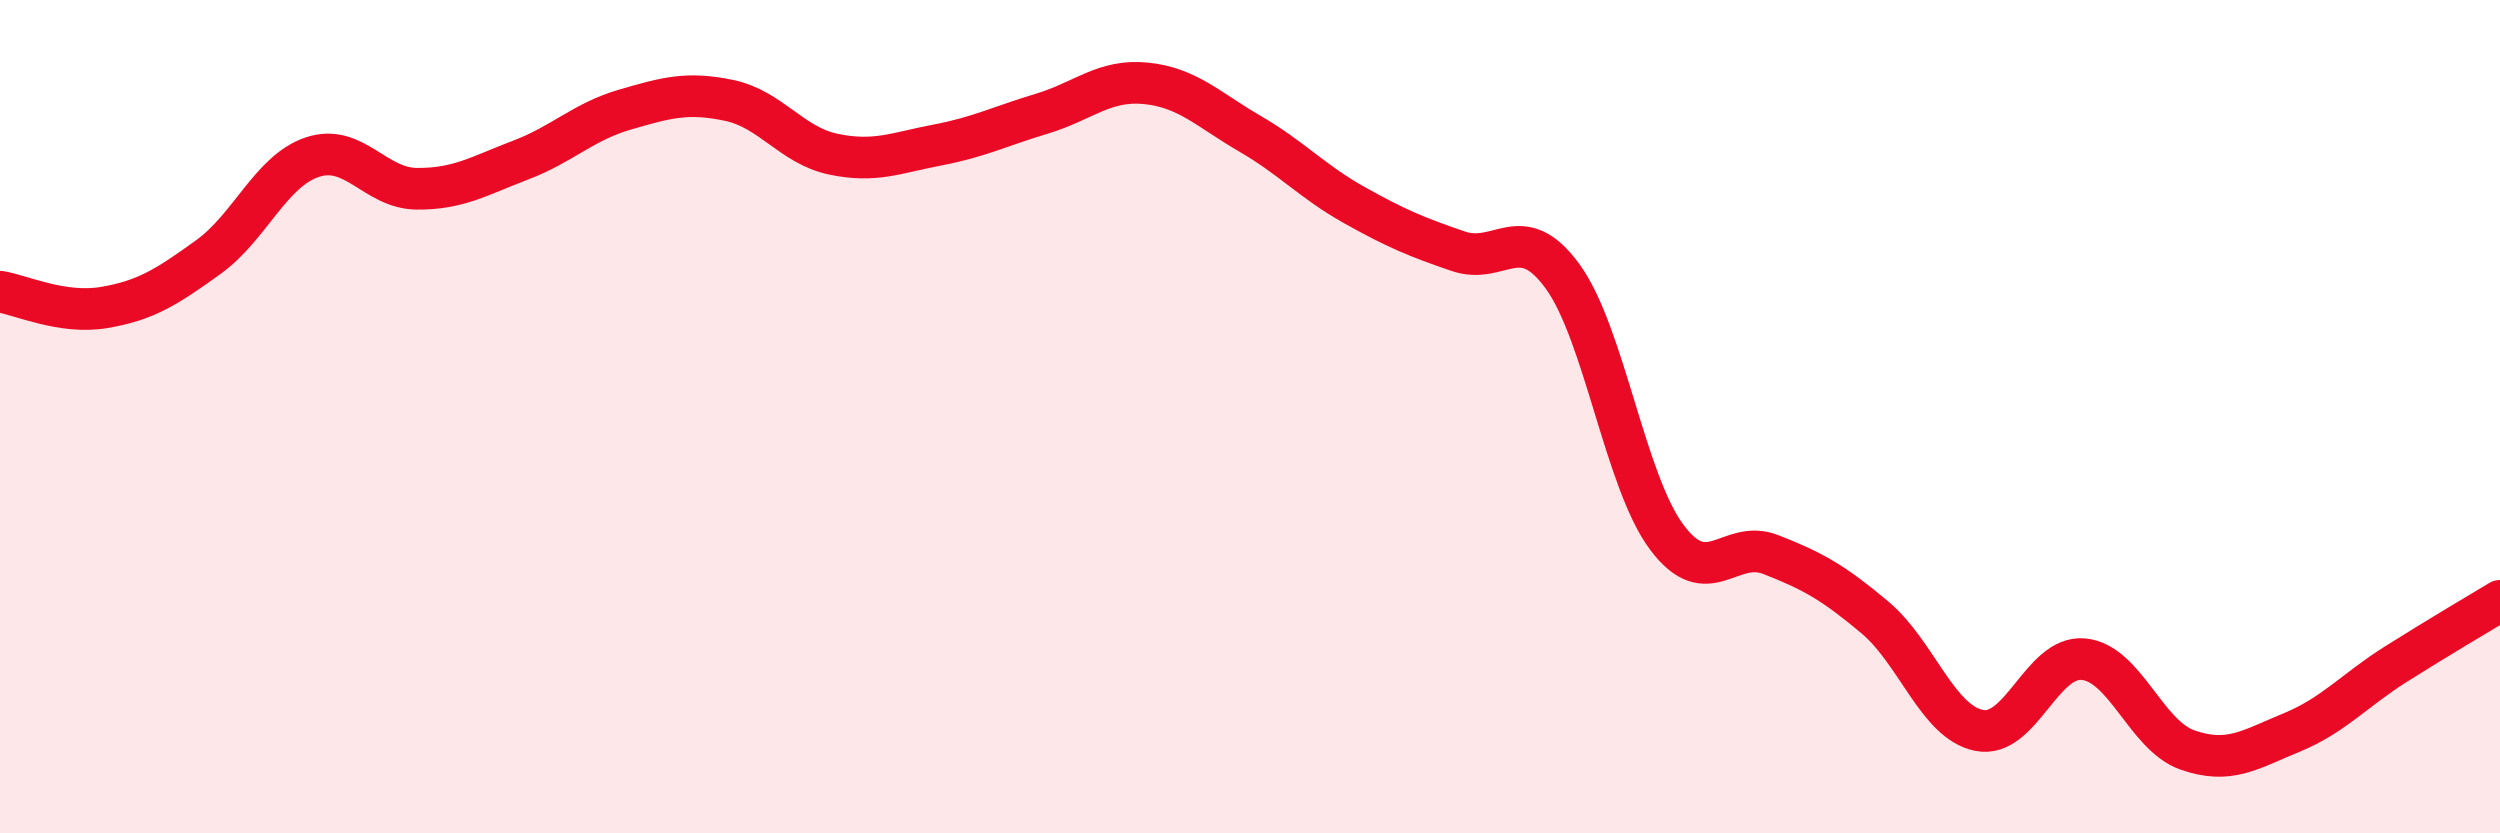
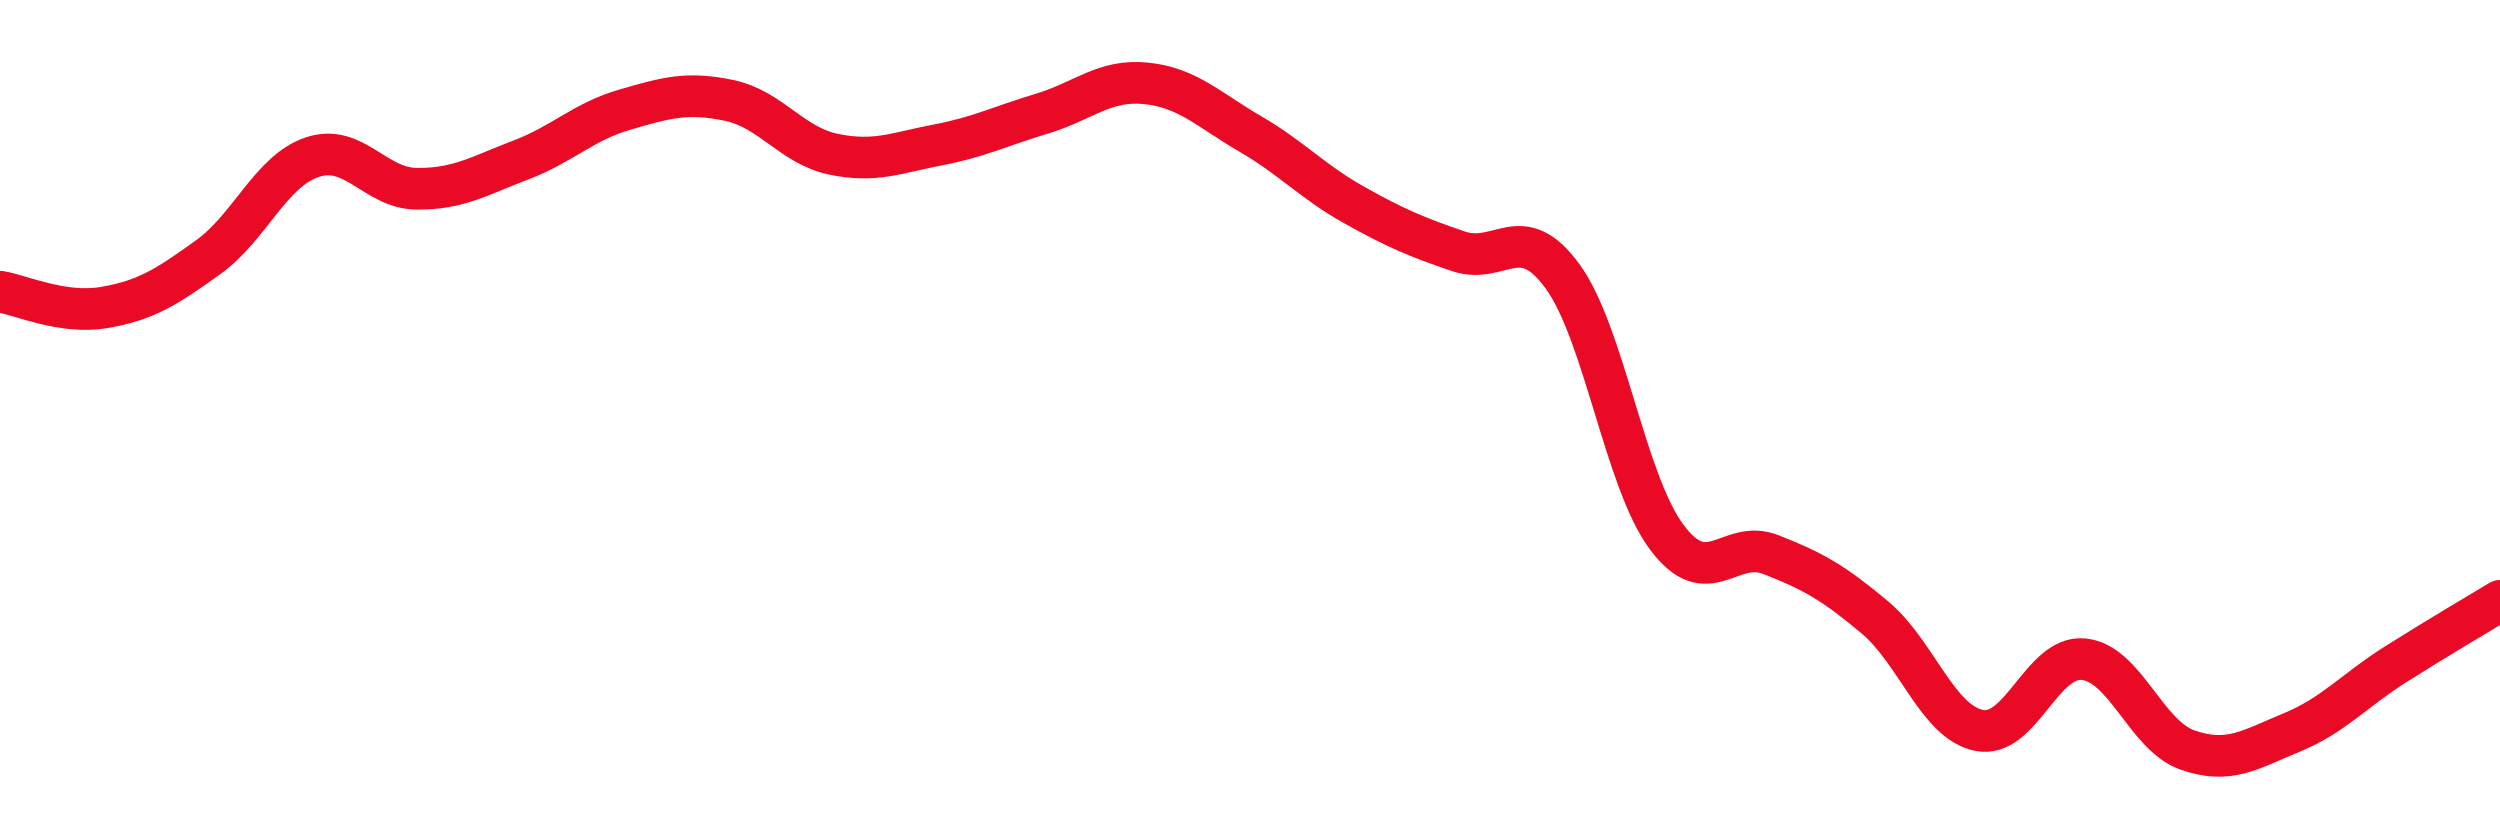
<svg xmlns="http://www.w3.org/2000/svg" width="60" height="20" viewBox="0 0 60 20">
-   <path d="M 0,7 C 0.5,7.08 1.5,7.55 2.5,7.38 C 3.5,7.21 4,6.89 5,6.17 C 6,5.45 6.5,4.1 7.5,3.77 C 8.5,3.44 9,4.52 10,4.53 C 11,4.54 11.5,4.22 12.5,3.84 C 13.5,3.46 14,2.92 15,2.63 C 16,2.34 16.5,2.2 17.5,2.41 C 18.5,2.62 19,3.49 20,3.7 C 21,3.91 21.5,3.67 22.5,3.48 C 23.5,3.29 24,3.03 25,2.73 C 26,2.43 26.5,1.9 27.5,2 C 28.5,2.1 29,2.63 30,3.21 C 31,3.79 31.5,4.36 32.5,4.92 C 33.5,5.48 34,5.69 35,6.03 C 36,6.37 36.5,5.26 37.5,6.63 C 38.5,8 39,11.55 40,12.89 C 41,14.23 41.5,12.92 42.5,13.31 C 43.5,13.7 44,13.98 45,14.82 C 46,15.66 46.5,17.33 47.5,17.53 C 48.5,17.73 49,15.73 50,15.82 C 51,15.91 51.5,17.65 52.5,18 C 53.5,18.35 54,17.99 55,17.58 C 56,17.17 56.5,16.57 57.5,15.94 C 58.5,15.31 59.5,14.72 60,14.42L60 20L0 20Z" fill="#EB0A25" opacity="0.1" stroke-linecap="round" stroke-linejoin="round" />
  <path d="M 0,7 C 0.5,7.08 1.5,7.55 2.5,7.38 C 3.5,7.21 4,6.89 5,6.17 C 6,5.45 6.5,4.1 7.5,3.77 C 8.5,3.44 9,4.52 10,4.53 C 11,4.54 11.5,4.22 12.5,3.84 C 13.5,3.46 14,2.92 15,2.63 C 16,2.34 16.5,2.2 17.5,2.41 C 18.5,2.62 19,3.49 20,3.7 C 21,3.91 21.5,3.67 22.5,3.48 C 23.5,3.29 24,3.03 25,2.73 C 26,2.43 26.5,1.9 27.5,2 C 28.5,2.1 29,2.63 30,3.21 C 31,3.79 31.5,4.36 32.5,4.92 C 33.5,5.48 34,5.69 35,6.03 C 36,6.37 36.5,5.26 37.5,6.63 C 38.5,8 39,11.55 40,12.89 C 41,14.23 41.5,12.92 42.5,13.31 C 43.5,13.7 44,13.98 45,14.82 C 46,15.66 46.5,17.33 47.5,17.53 C 48.5,17.73 49,15.73 50,15.82 C 51,15.91 51.5,17.65 52.5,18 C 53.5,18.35 54,17.99 55,17.58 C 56,17.17 56.5,16.57 57.5,15.94 C 58.5,15.31 59.5,14.72 60,14.42" stroke="#EB0A25" stroke-width="1" fill="none" stroke-linecap="round" stroke-linejoin="round" />
</svg>